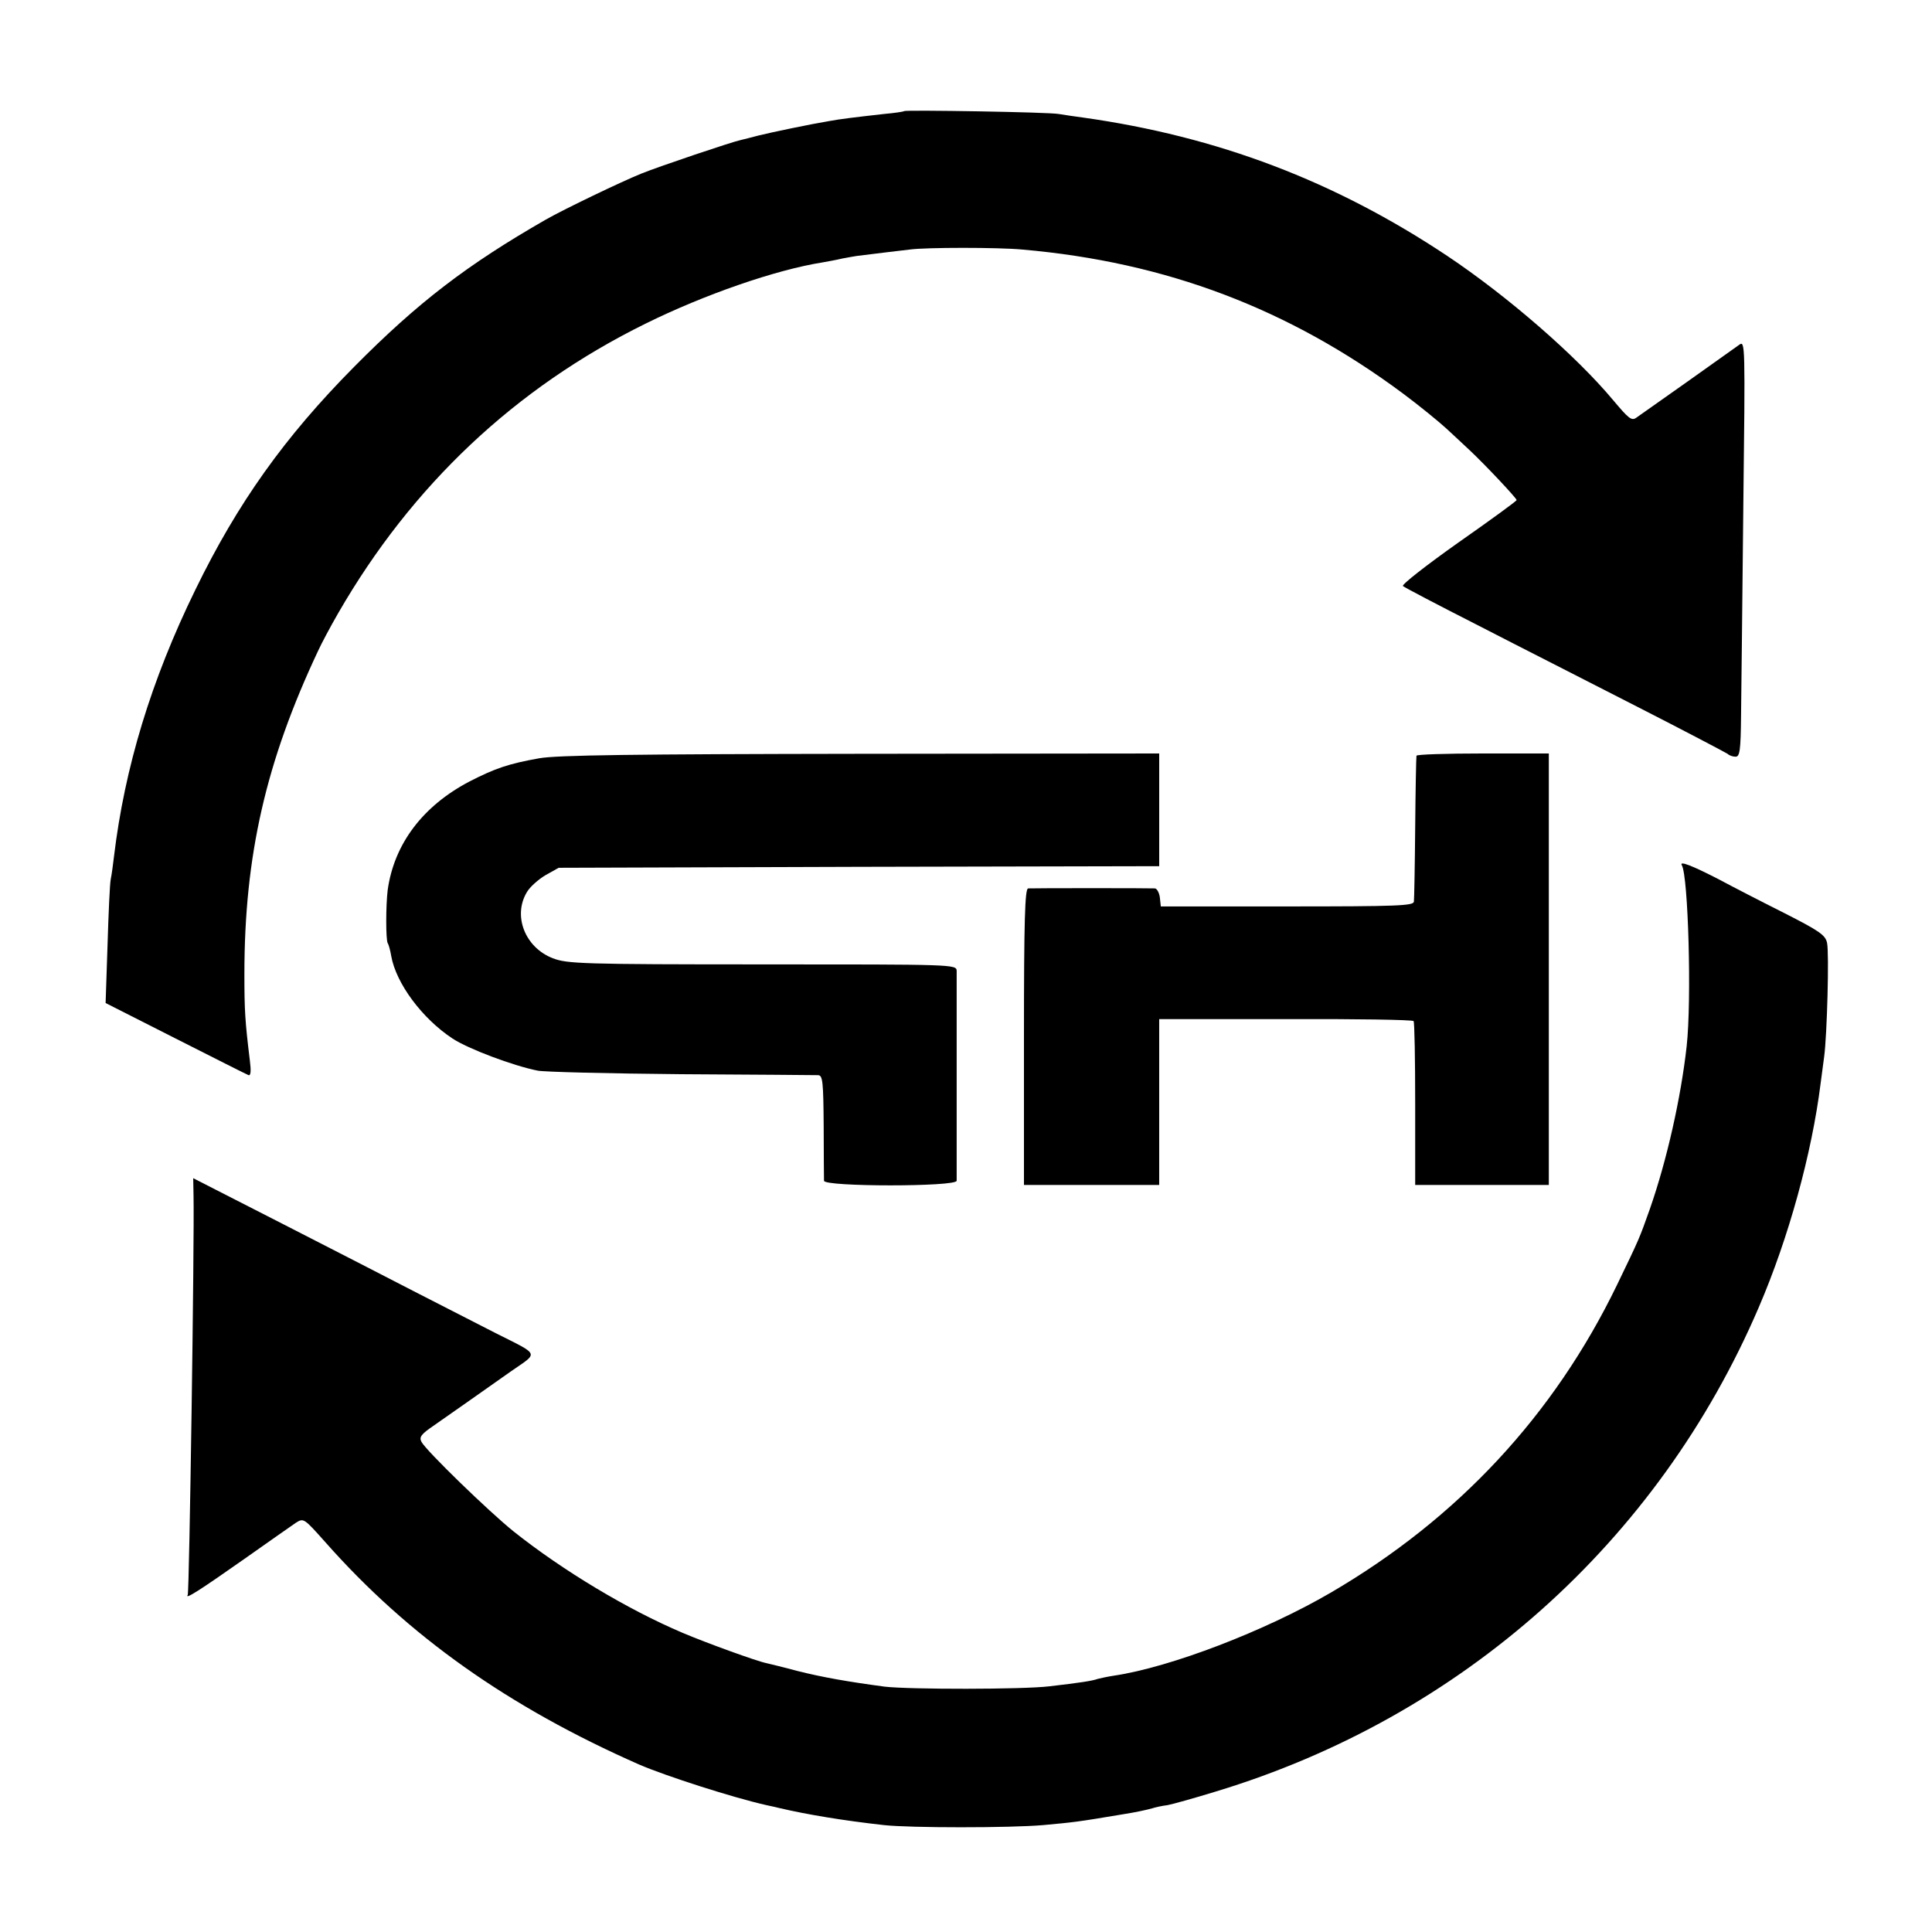
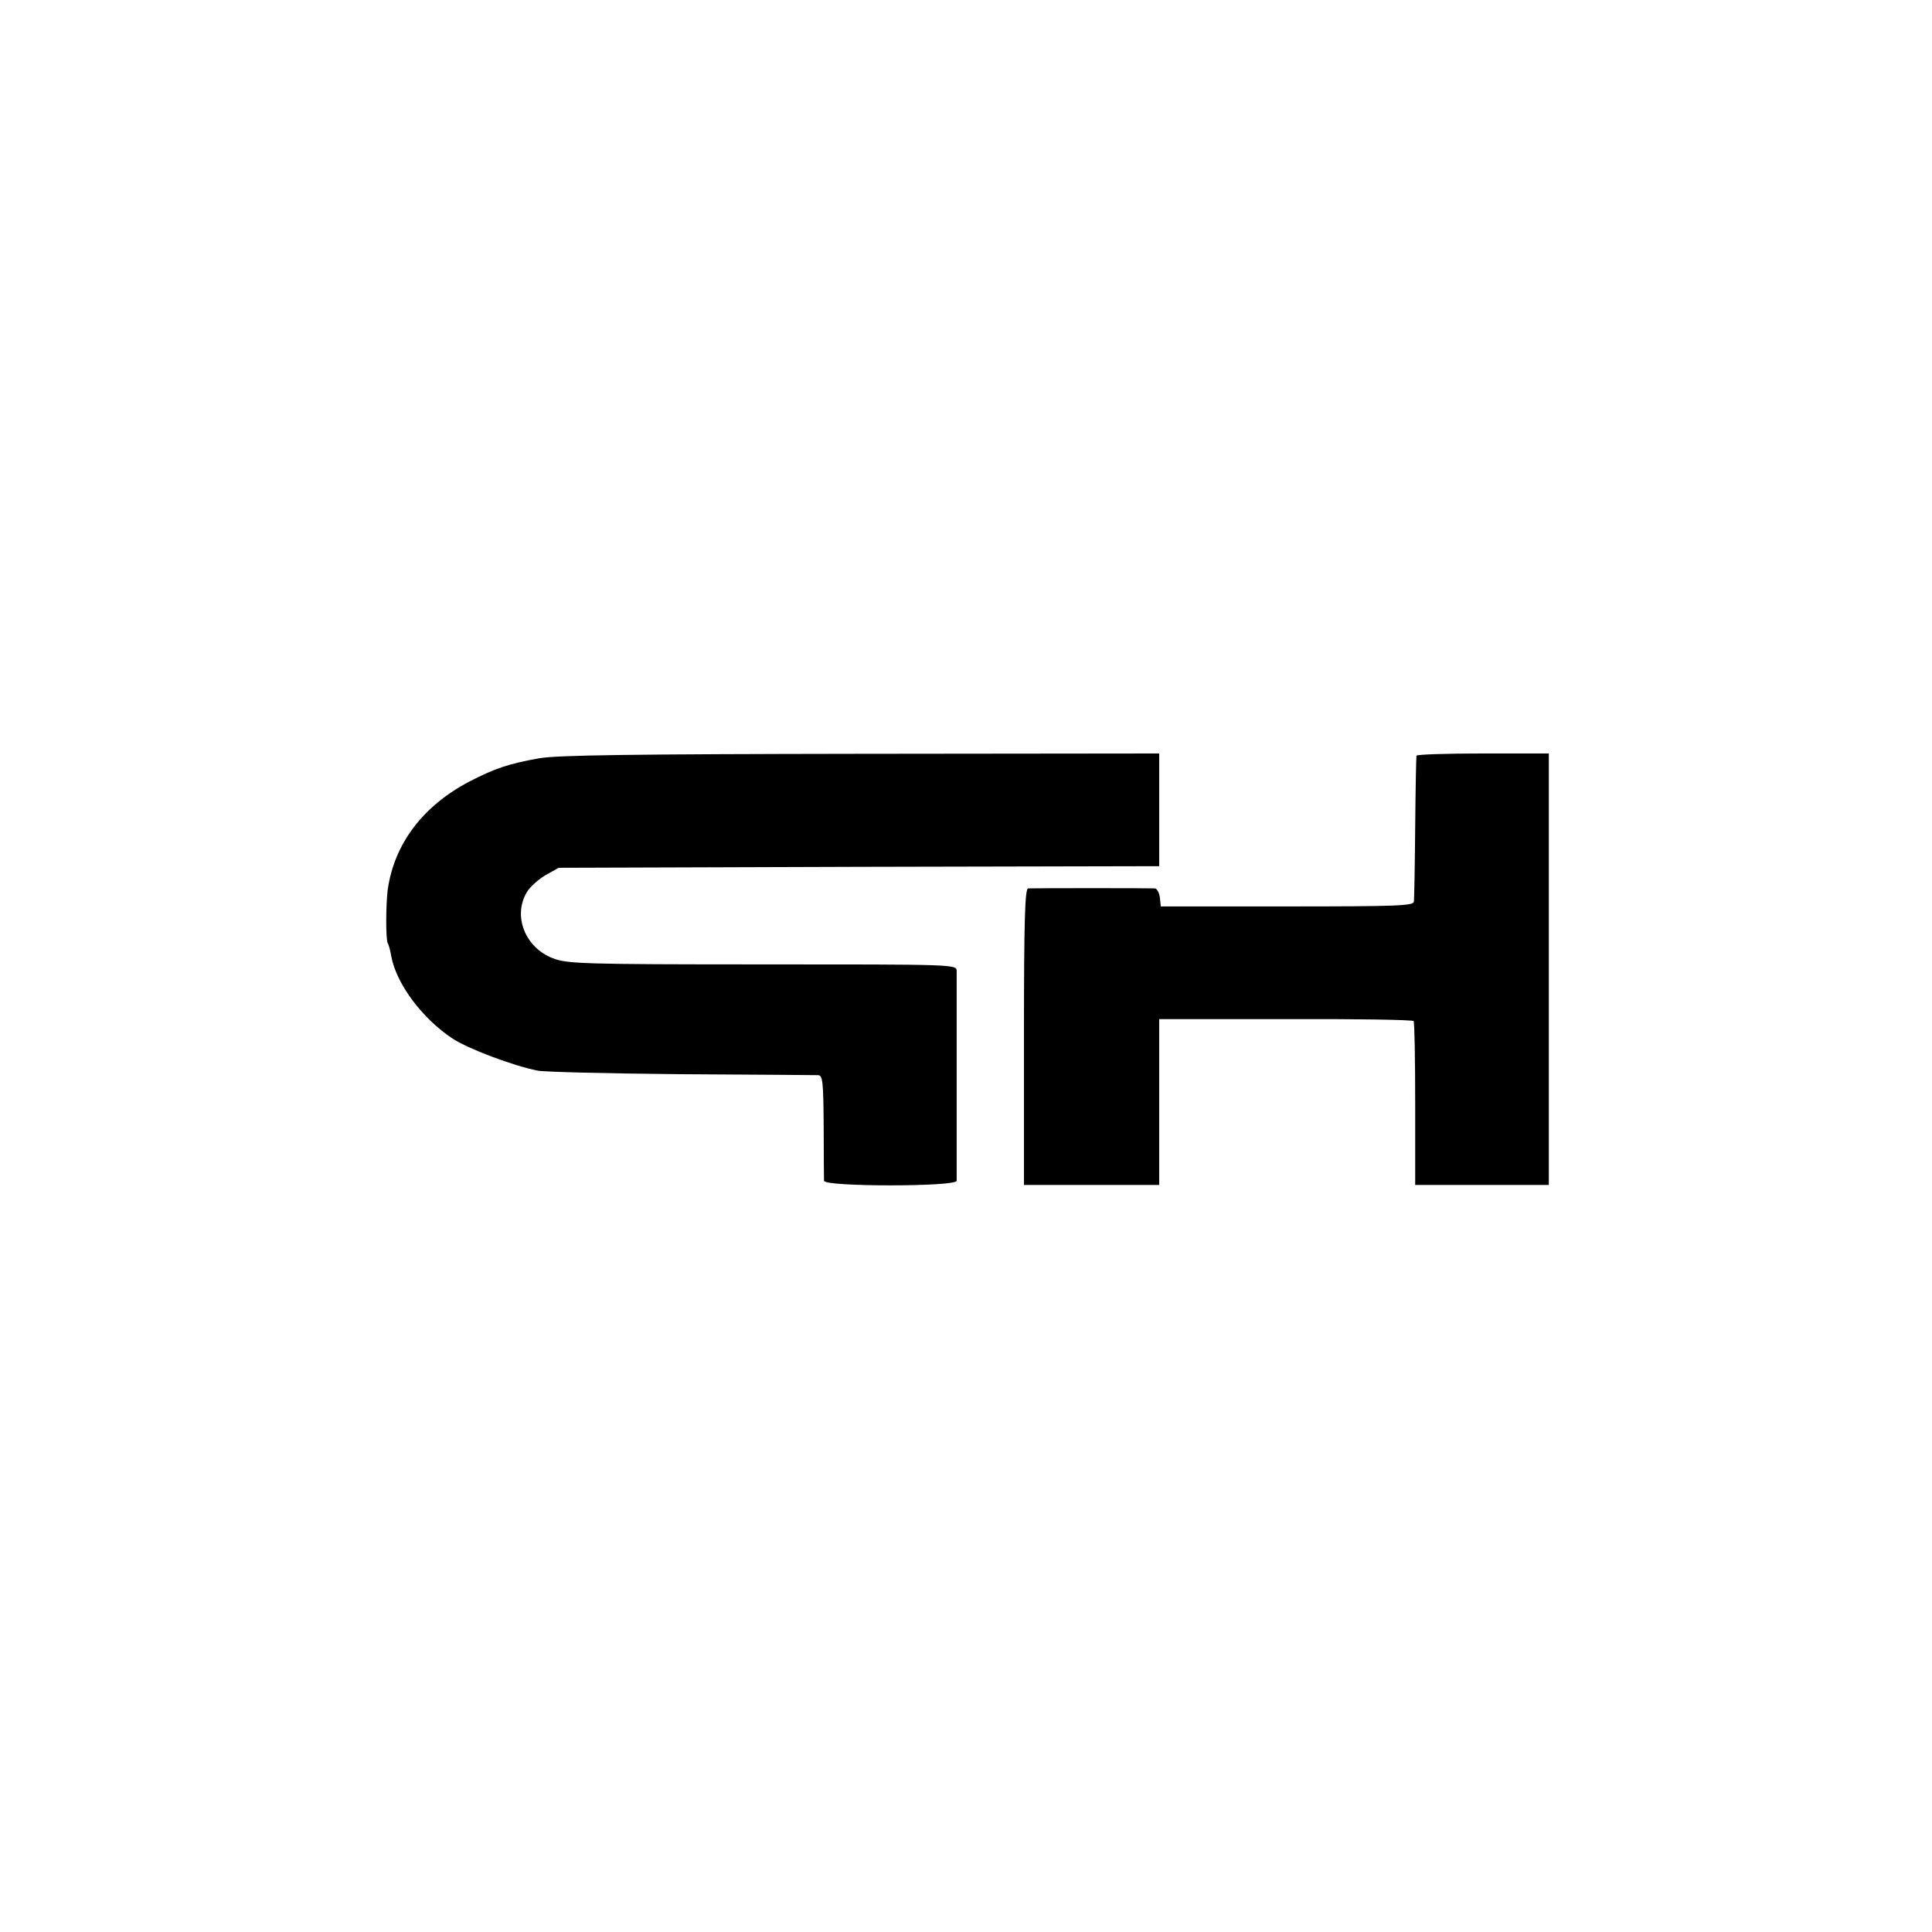
<svg xmlns="http://www.w3.org/2000/svg" version="1.0" width="600pt" height="600pt" viewBox="0 0 600 600" preserveAspectRatio="xMidYMid meet">
  <g transform="translate(0,600) scale(0.1,-0.1)" fill="#000000" stroke="none">
-     <path d="M2808 5655 c-2 -2 -30 -6 -63 -9 -98 -11 -138 -16 -170 -22 -55 -9 -180 -35 -220 -45 -22 -6 -47 -12 -55 -14 -25 -5 -251 -81 -308 -104 -62 -25 -239 -110 -297 -143 -244 -140 -397 -257 -595 -457 -216 -218 -362 -423 -493 -692 -138 -282 -220 -554 -253 -829 -3 -25 -7 -56 -10 -70 -3 -14 -7 -106 -10 -205 l-6 -180 217 -110 c119 -60 221 -112 227 -114 7 -2 8 14 4 45 -15 123 -17 156 -17 269 0 368 67 660 229 1004 9 20 37 73 63 118 228 395 548 698 954 898 182 90 404 167 549 190 17 3 45 8 61 12 17 3 37 7 45 8 32 4 137 17 165 20 50 7 276 7 350 0 447 -39 828 -184 1182 -447 51 -38 111 -87 135 -109 24 -22 57 -53 73 -68 44 -41 145 -148 145 -154 0 -3 -81 -62 -181 -132 -99 -70 -177 -131 -172 -135 4 -4 109 -59 233 -122 124 -64 347 -177 495 -253 149 -76 274 -142 280 -146 5 -5 16 -9 25 -9 13 0 16 19 17 128 1 70 4 360 7 646 6 512 6 519 -13 505 -26 -19 -297 -211 -319 -226 -15 -11 -24 -3 -72 54 -115 138 -328 323 -515 448 -350 233 -713 371 -1132 430 -23 3 -57 8 -75 11 -33 6 -475 13 -480 9z" />
    <path d="M1674 3645 c-95 -17 -136 -31 -216 -72 -145 -76 -234 -194 -254 -337 -6 -49 -6 -154 0 -165 3 -4 8 -22 11 -40 15 -85 96 -194 190 -256 48 -32 189 -85 265 -100 19 -4 220 -9 445 -11 226 -1 417 -3 426 -3 14 -1 16 -20 17 -158 0 -87 1 -164 1 -170 1 -19 411 -19 412 0 0 15 0 625 0 652 -1 20 -8 20 -604 20 -559 0 -606 2 -650 19 -86 33 -125 131 -81 205 9 16 36 40 58 53 l41 23 933 3 932 2 0 175 0 175 -927 -1 c-704 -1 -945 -4 -999 -14z" />
    <path d="M4399 3653 c-1 -5 -3 -105 -4 -223 -1 -118 -3 -222 -4 -230 -1 -13 -51 -15 -393 -15 l-393 0 -3 28 c-2 15 -9 27 -15 28 -15 1 -378 1 -394 0 -10 -1 -13 -100 -13 -461 l0 -460 210 0 210 0 0 258 0 257 393 0 c215 1 394 -2 397 -6 3 -4 5 -120 5 -258 l0 -251 207 0 208 0 0 670 0 670 -205 0 c-113 0 -206 -3 -206 -7z" />
-     <path d="M5223 3313 c20 -33 31 -420 15 -563 -18 -160 -61 -352 -114 -504 -33 -93 -32 -91 -102 -236 -196 -405 -495 -726 -889 -956 -204 -119 -498 -232 -674 -258 -20 -3 -42 -8 -50 -10 -16 -6 -55 -12 -150 -23 -82 -10 -436 -10 -512 -1 -112 15 -193 29 -272 49 -44 12 -87 22 -95 24 -30 6 -187 63 -260 94 -172 73 -373 194 -525 315 -76 61 -271 250 -286 278 -8 15 -1 24 37 50 46 32 177 124 242 170 85 59 90 48 -49 118 -68 35 -182 93 -254 130 -71 37 -255 131 -407 209 l-278 142 1 -53 c3 -139 -13 -1234 -18 -1241 -10 -16 37 14 175 111 75 53 148 104 161 113 24 15 25 14 91 -60 258 -292 569 -512 975 -691 84 -36 289 -102 395 -126 19 -4 37 -8 40 -9 85 -20 199 -39 325 -53 82 -9 391 -9 495 0 96 9 101 9 250 34 38 6 70 13 88 18 9 3 31 8 48 10 16 3 84 22 149 42 764 231 1375 776 1687 1504 93 216 165 479 192 695 3 22 8 60 11 83 9 65 16 323 9 354 -5 24 -24 37 -132 92 -70 35 -161 82 -202 104 -83 43 -126 60 -117 45z" />
  </g>
</svg>